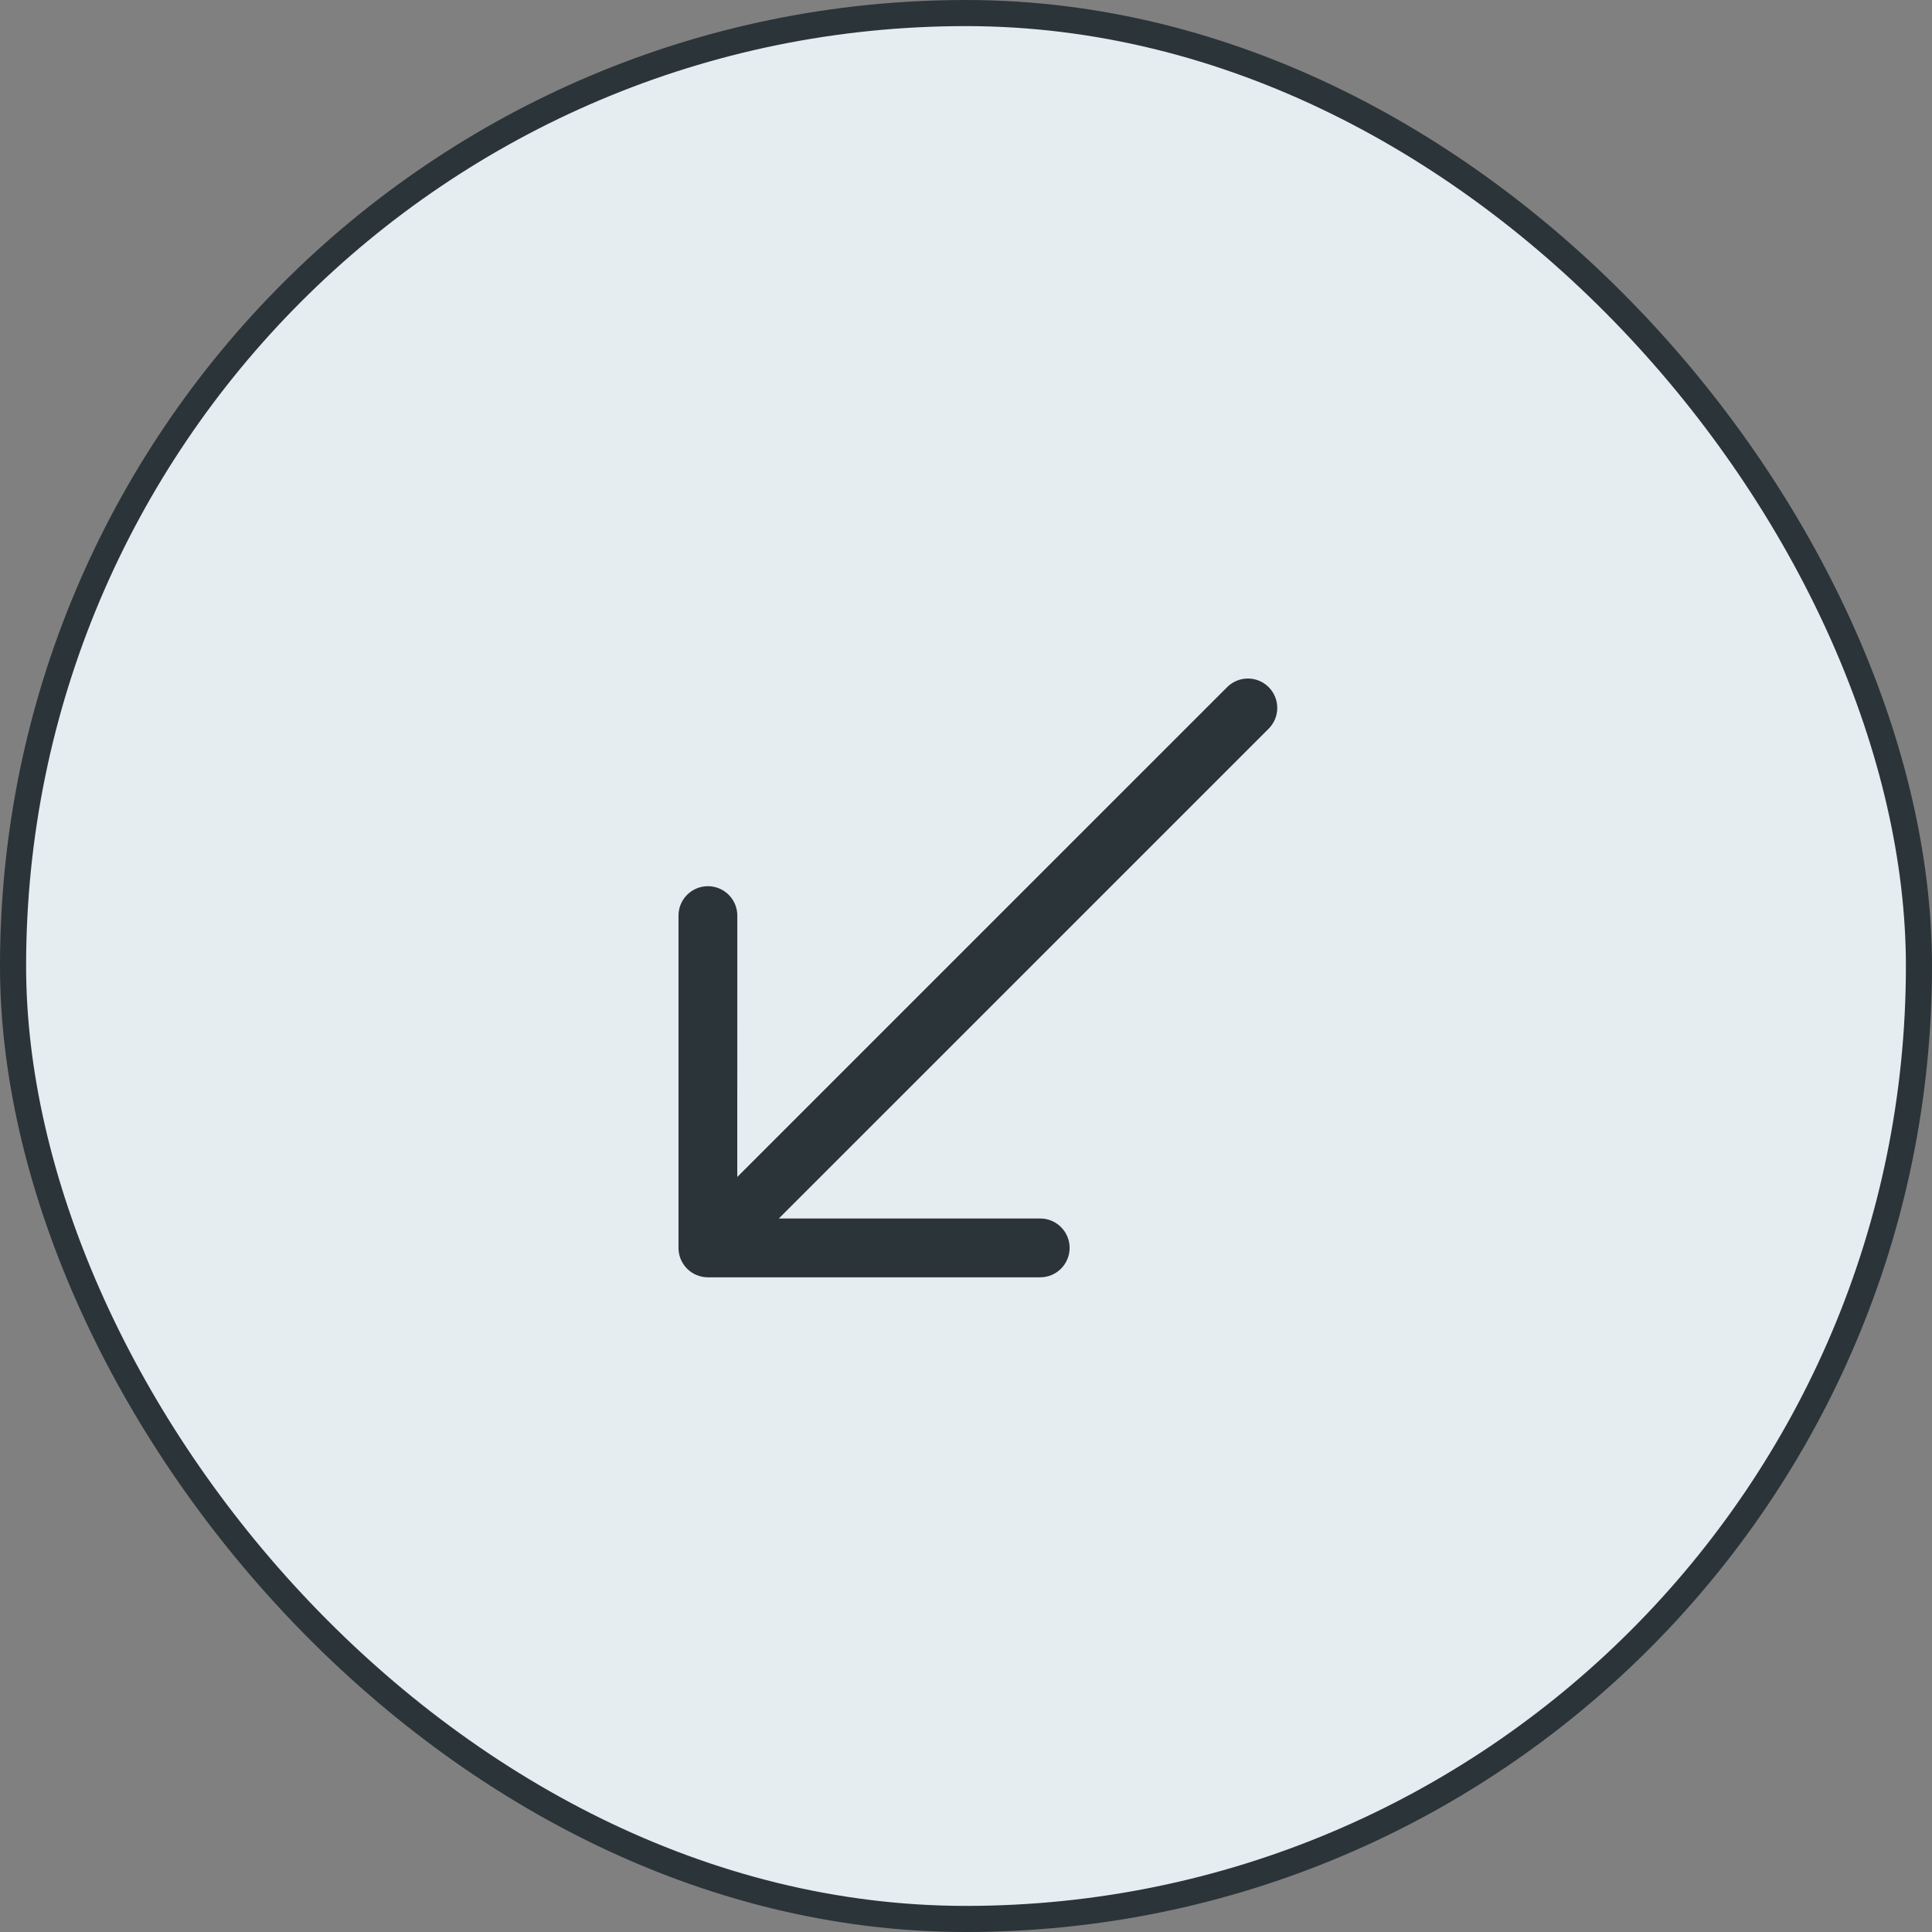
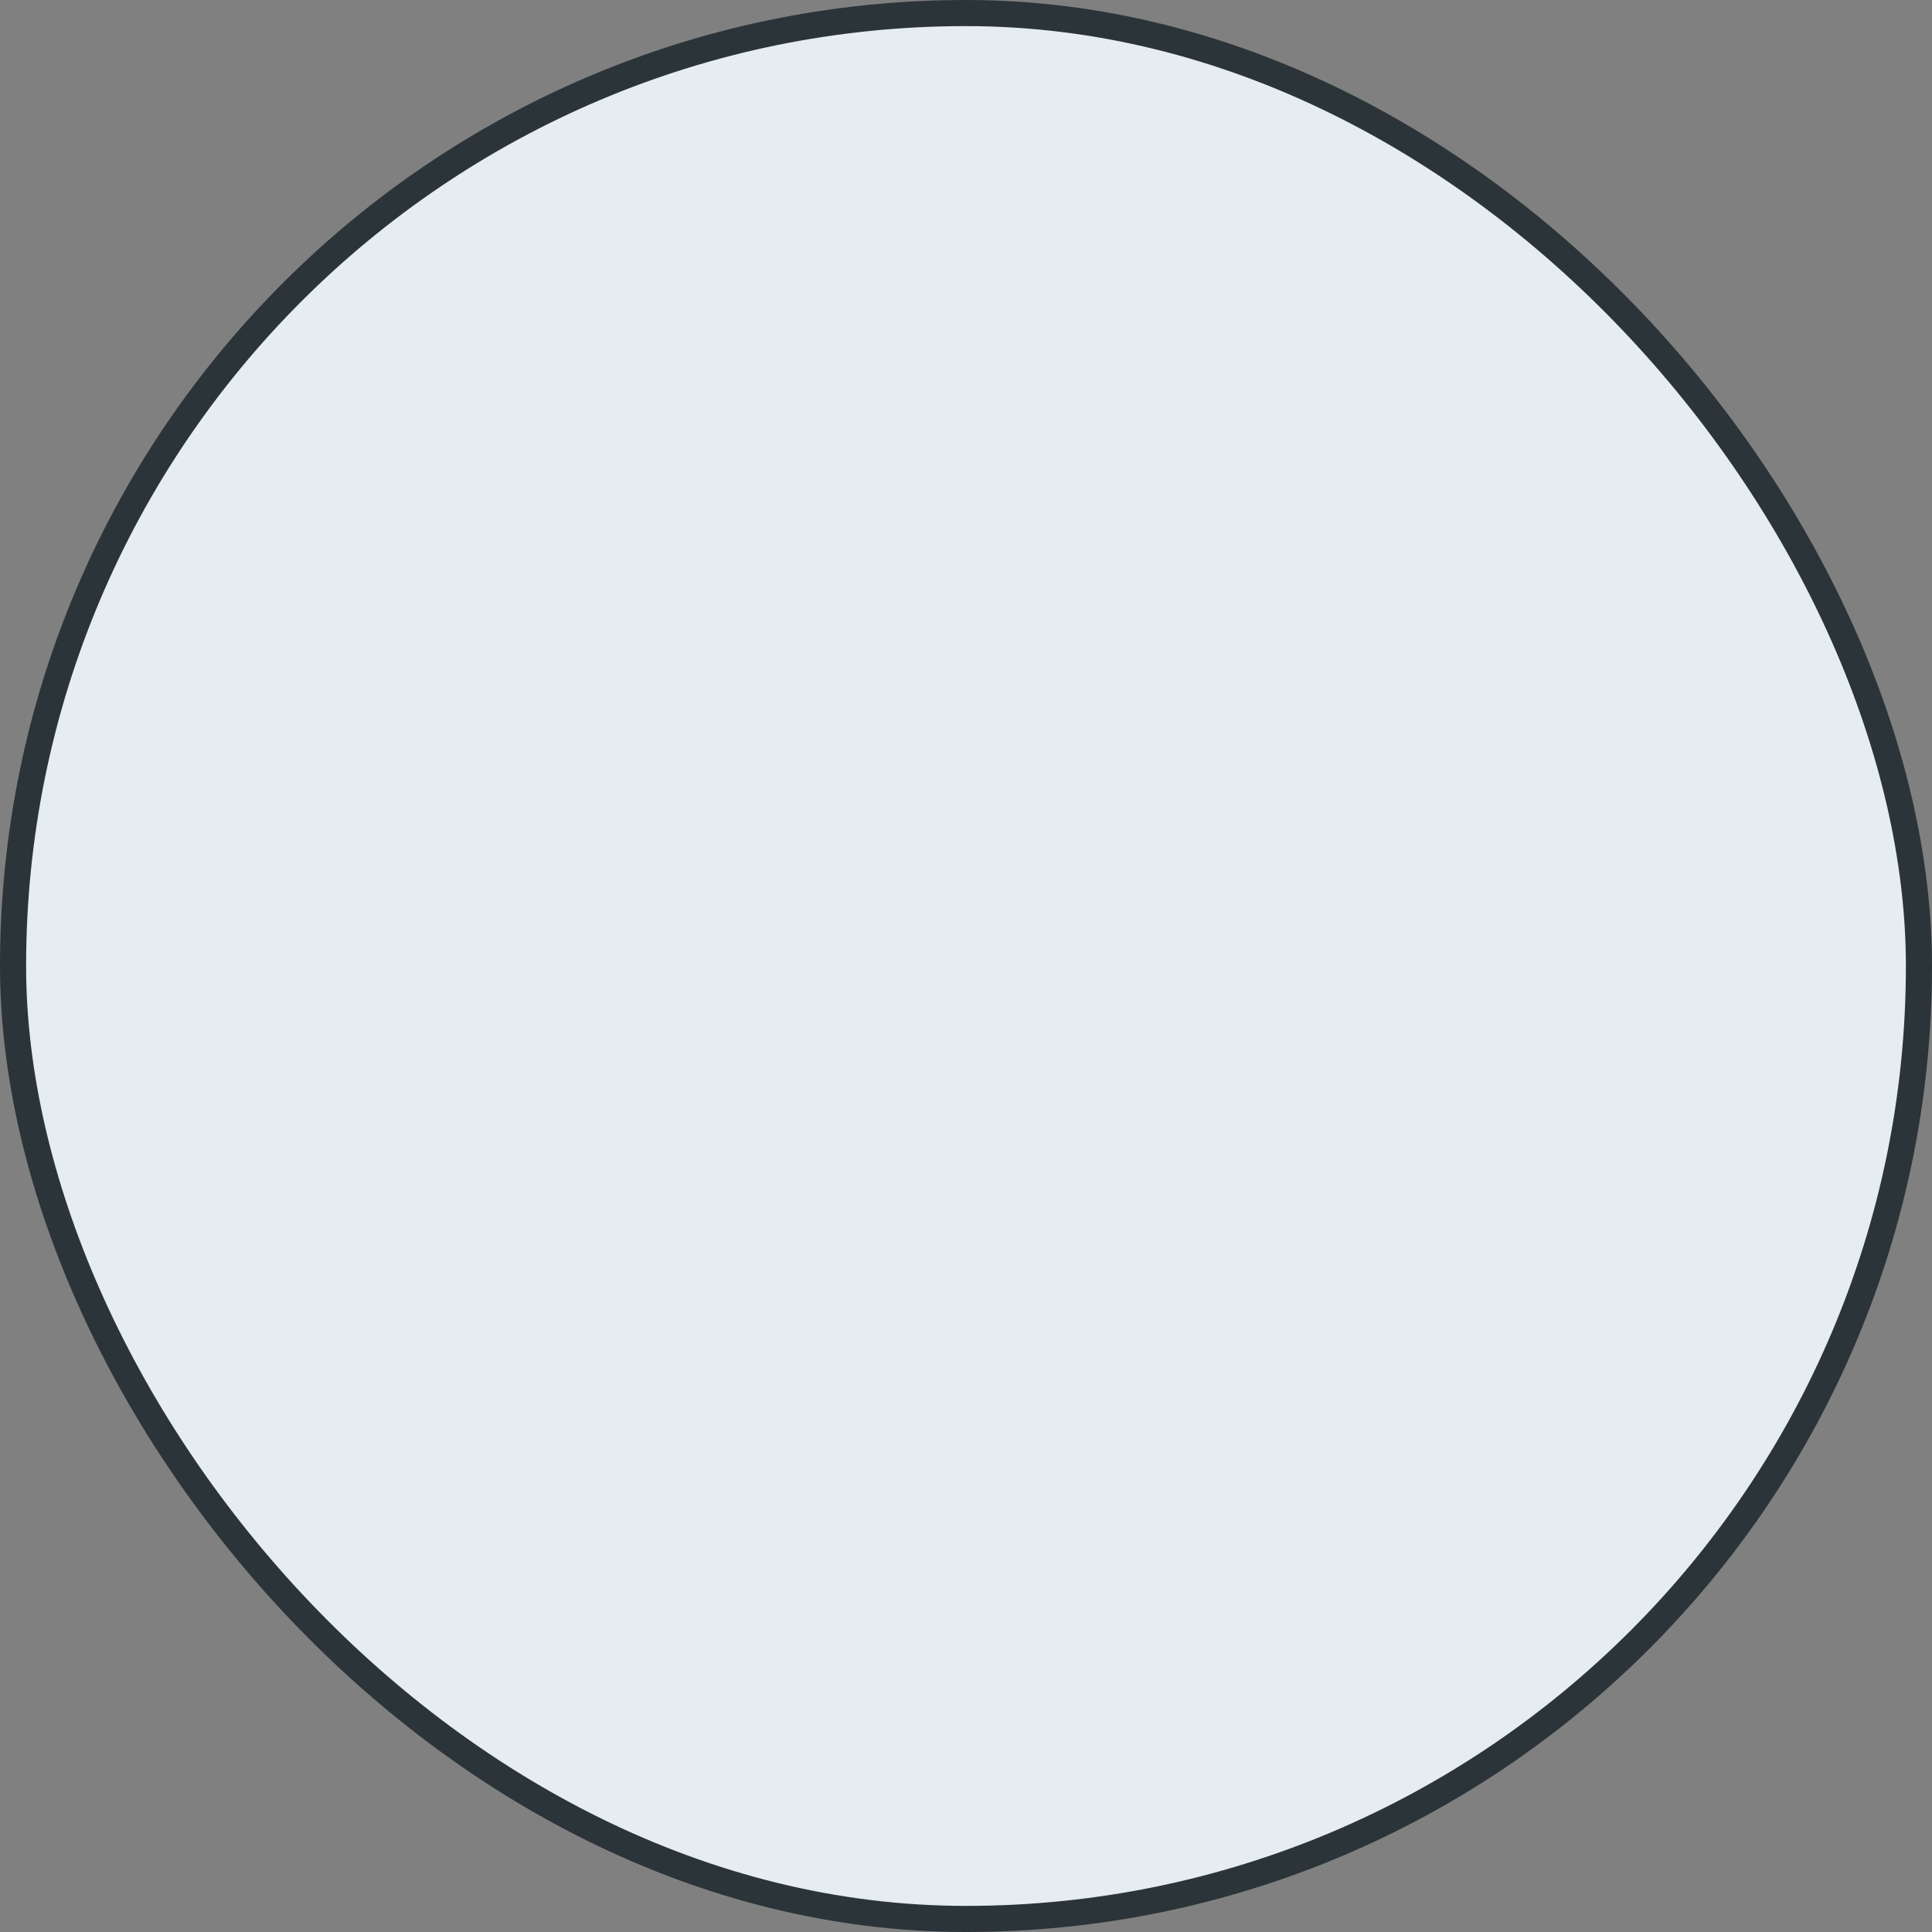
<svg xmlns="http://www.w3.org/2000/svg" width="74" height="74" viewBox="0 0 74 74" fill="none">
  <rect x="0" y="0" width="74" height="74" fill="#808080" stroke="none" />
  <rect x="0.5" y="0.5" width="73" height="73" rx="36.5" fill="#E6EDF0" stroke="#2B3439" />
-   <path fill-rule="evenodd" clip-rule="evenodd" d="M48.593 26.319C48.804 26.53 48.922 26.816 48.922 27.114C48.922 27.413 48.804 27.699 48.593 27.91L29.83 46.672L39.842 46.671C40.141 46.671 40.428 46.789 40.639 47.001C40.85 47.212 40.969 47.498 40.969 47.797C40.969 48.096 40.85 48.383 40.639 48.594C40.428 48.805 40.141 48.924 39.842 48.924H27.114C26.966 48.924 26.82 48.895 26.683 48.838C26.546 48.782 26.422 48.699 26.317 48.594C26.213 48.49 26.13 48.365 26.073 48.229C26.017 48.092 25.988 47.945 25.988 47.797L25.988 35.069C25.988 34.771 26.107 34.484 26.318 34.273C26.529 34.062 26.816 33.943 27.114 33.943C27.413 33.943 27.7 34.062 27.911 34.273C28.122 34.484 28.241 34.771 28.241 35.069L28.239 45.081L47.002 26.319C47.213 26.108 47.499 25.989 47.797 25.989C48.096 25.989 48.382 26.108 48.593 26.319Z" fill="#2B3439" />
</svg>